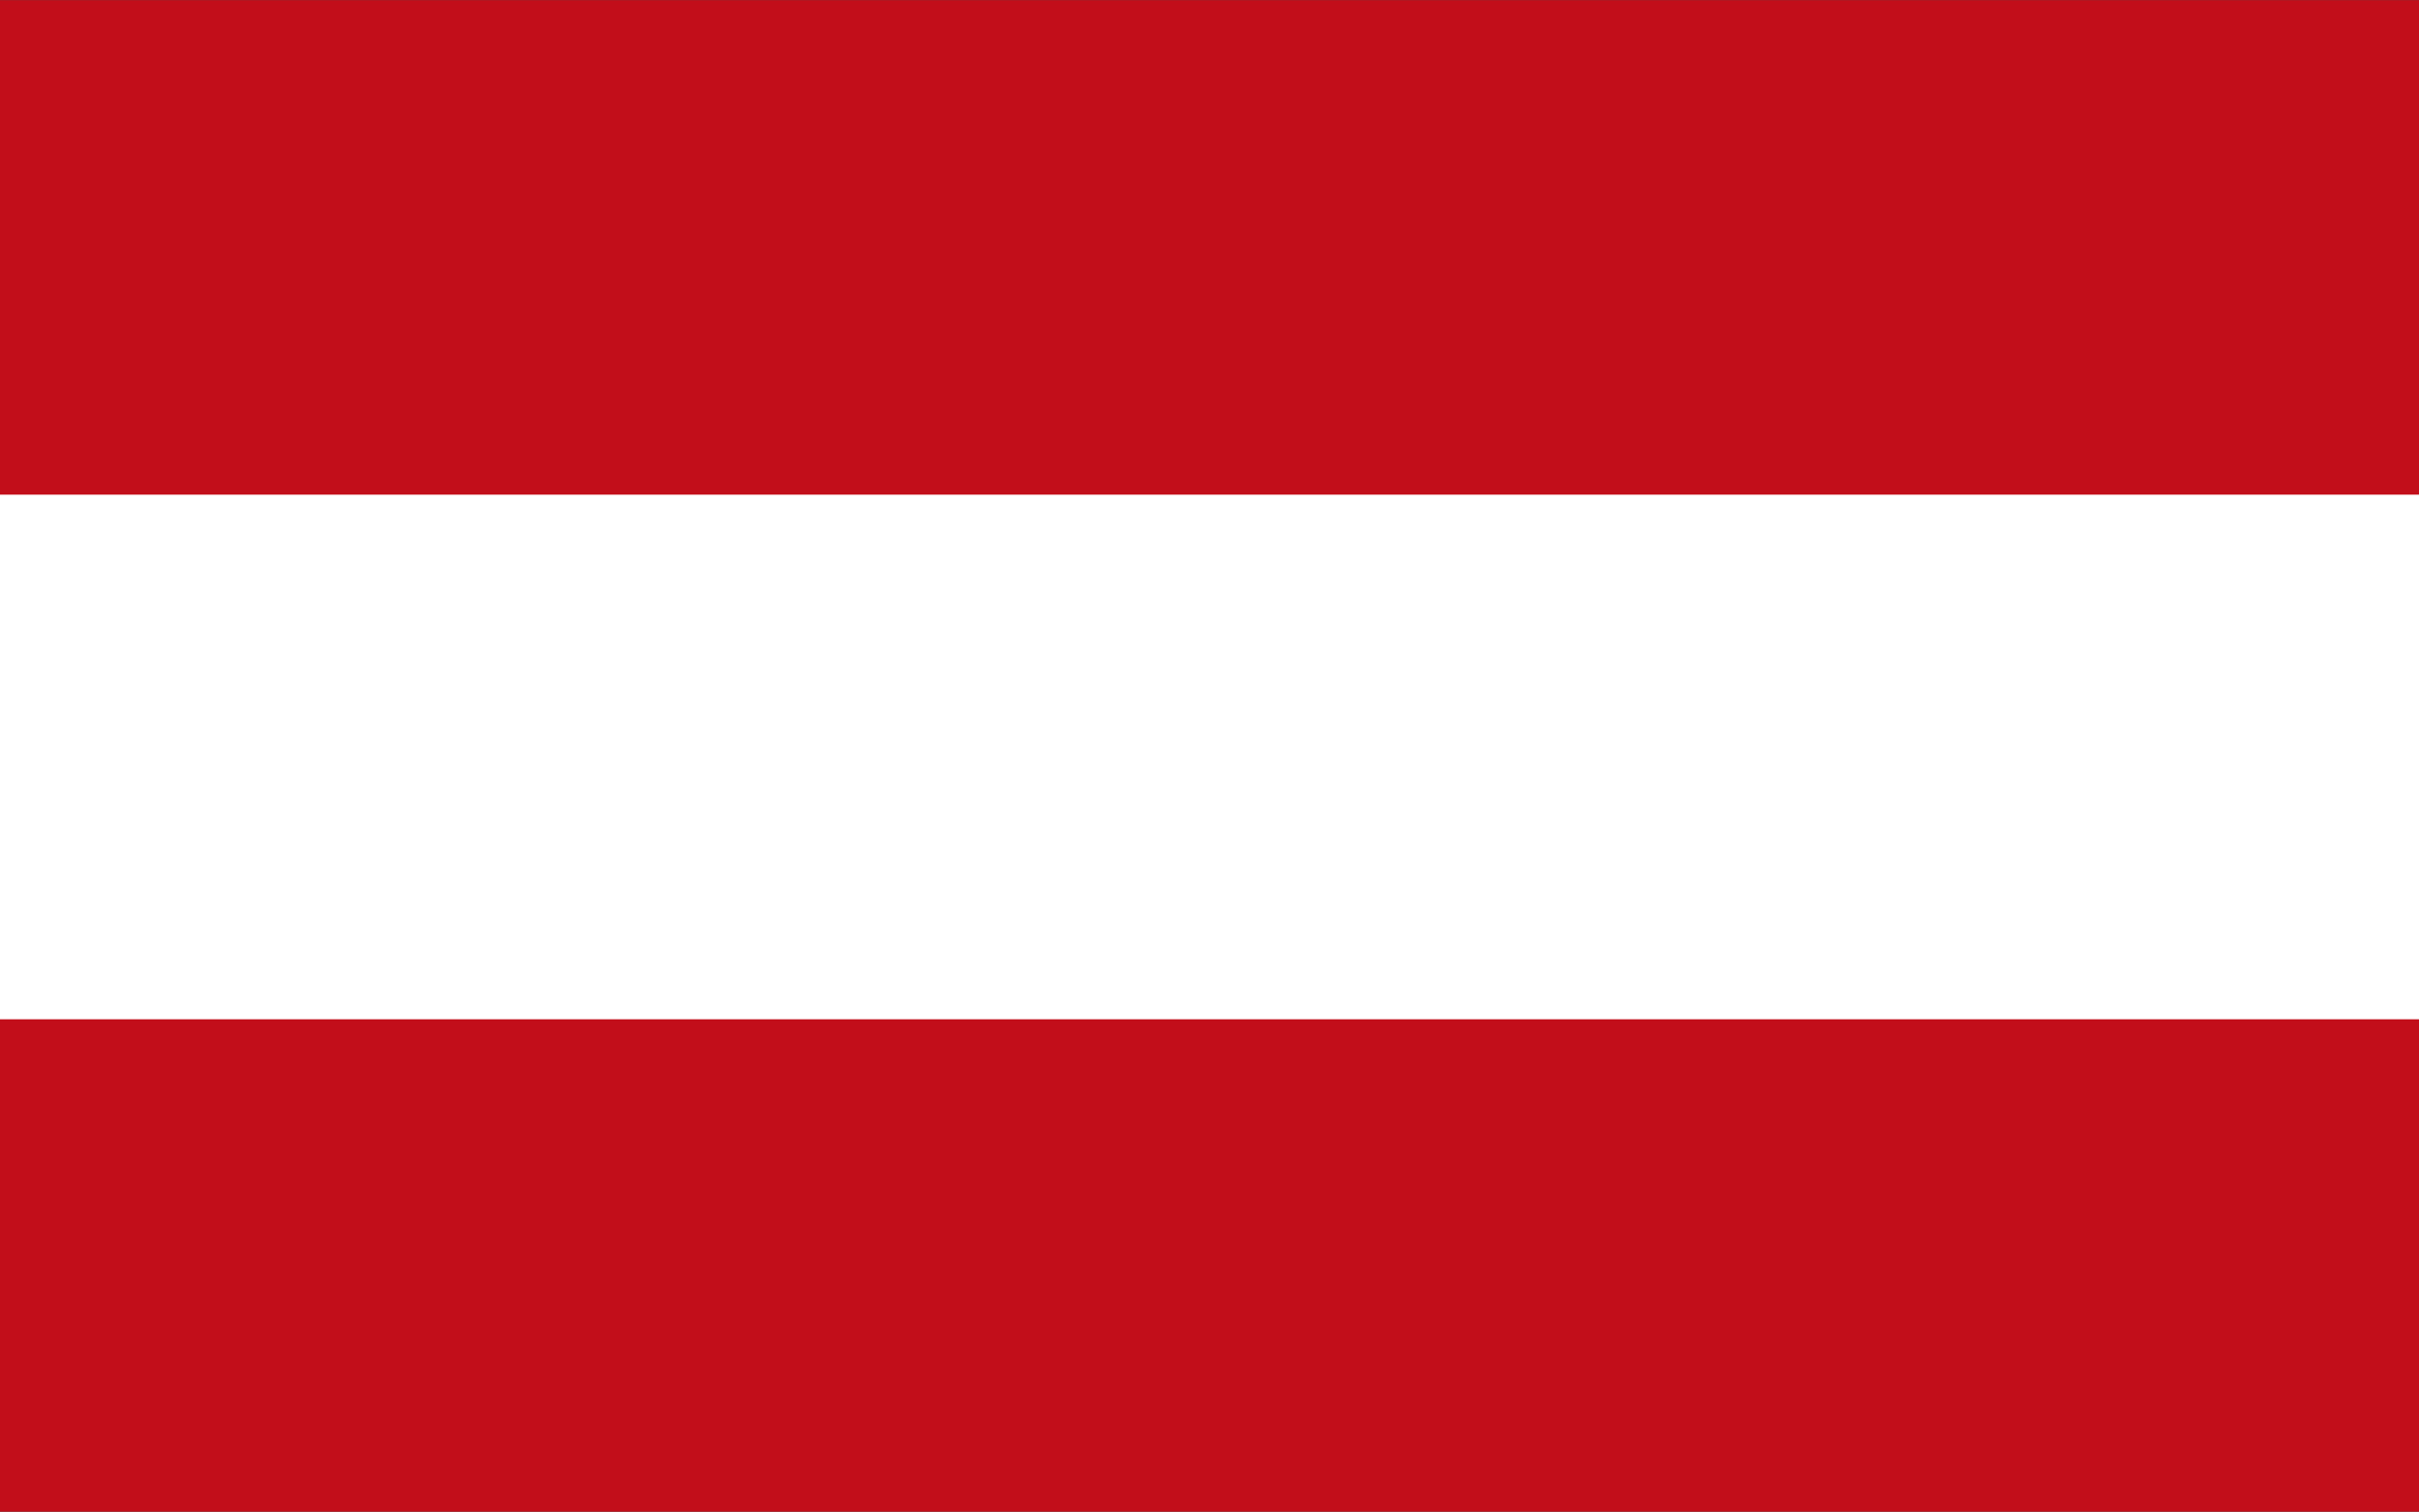
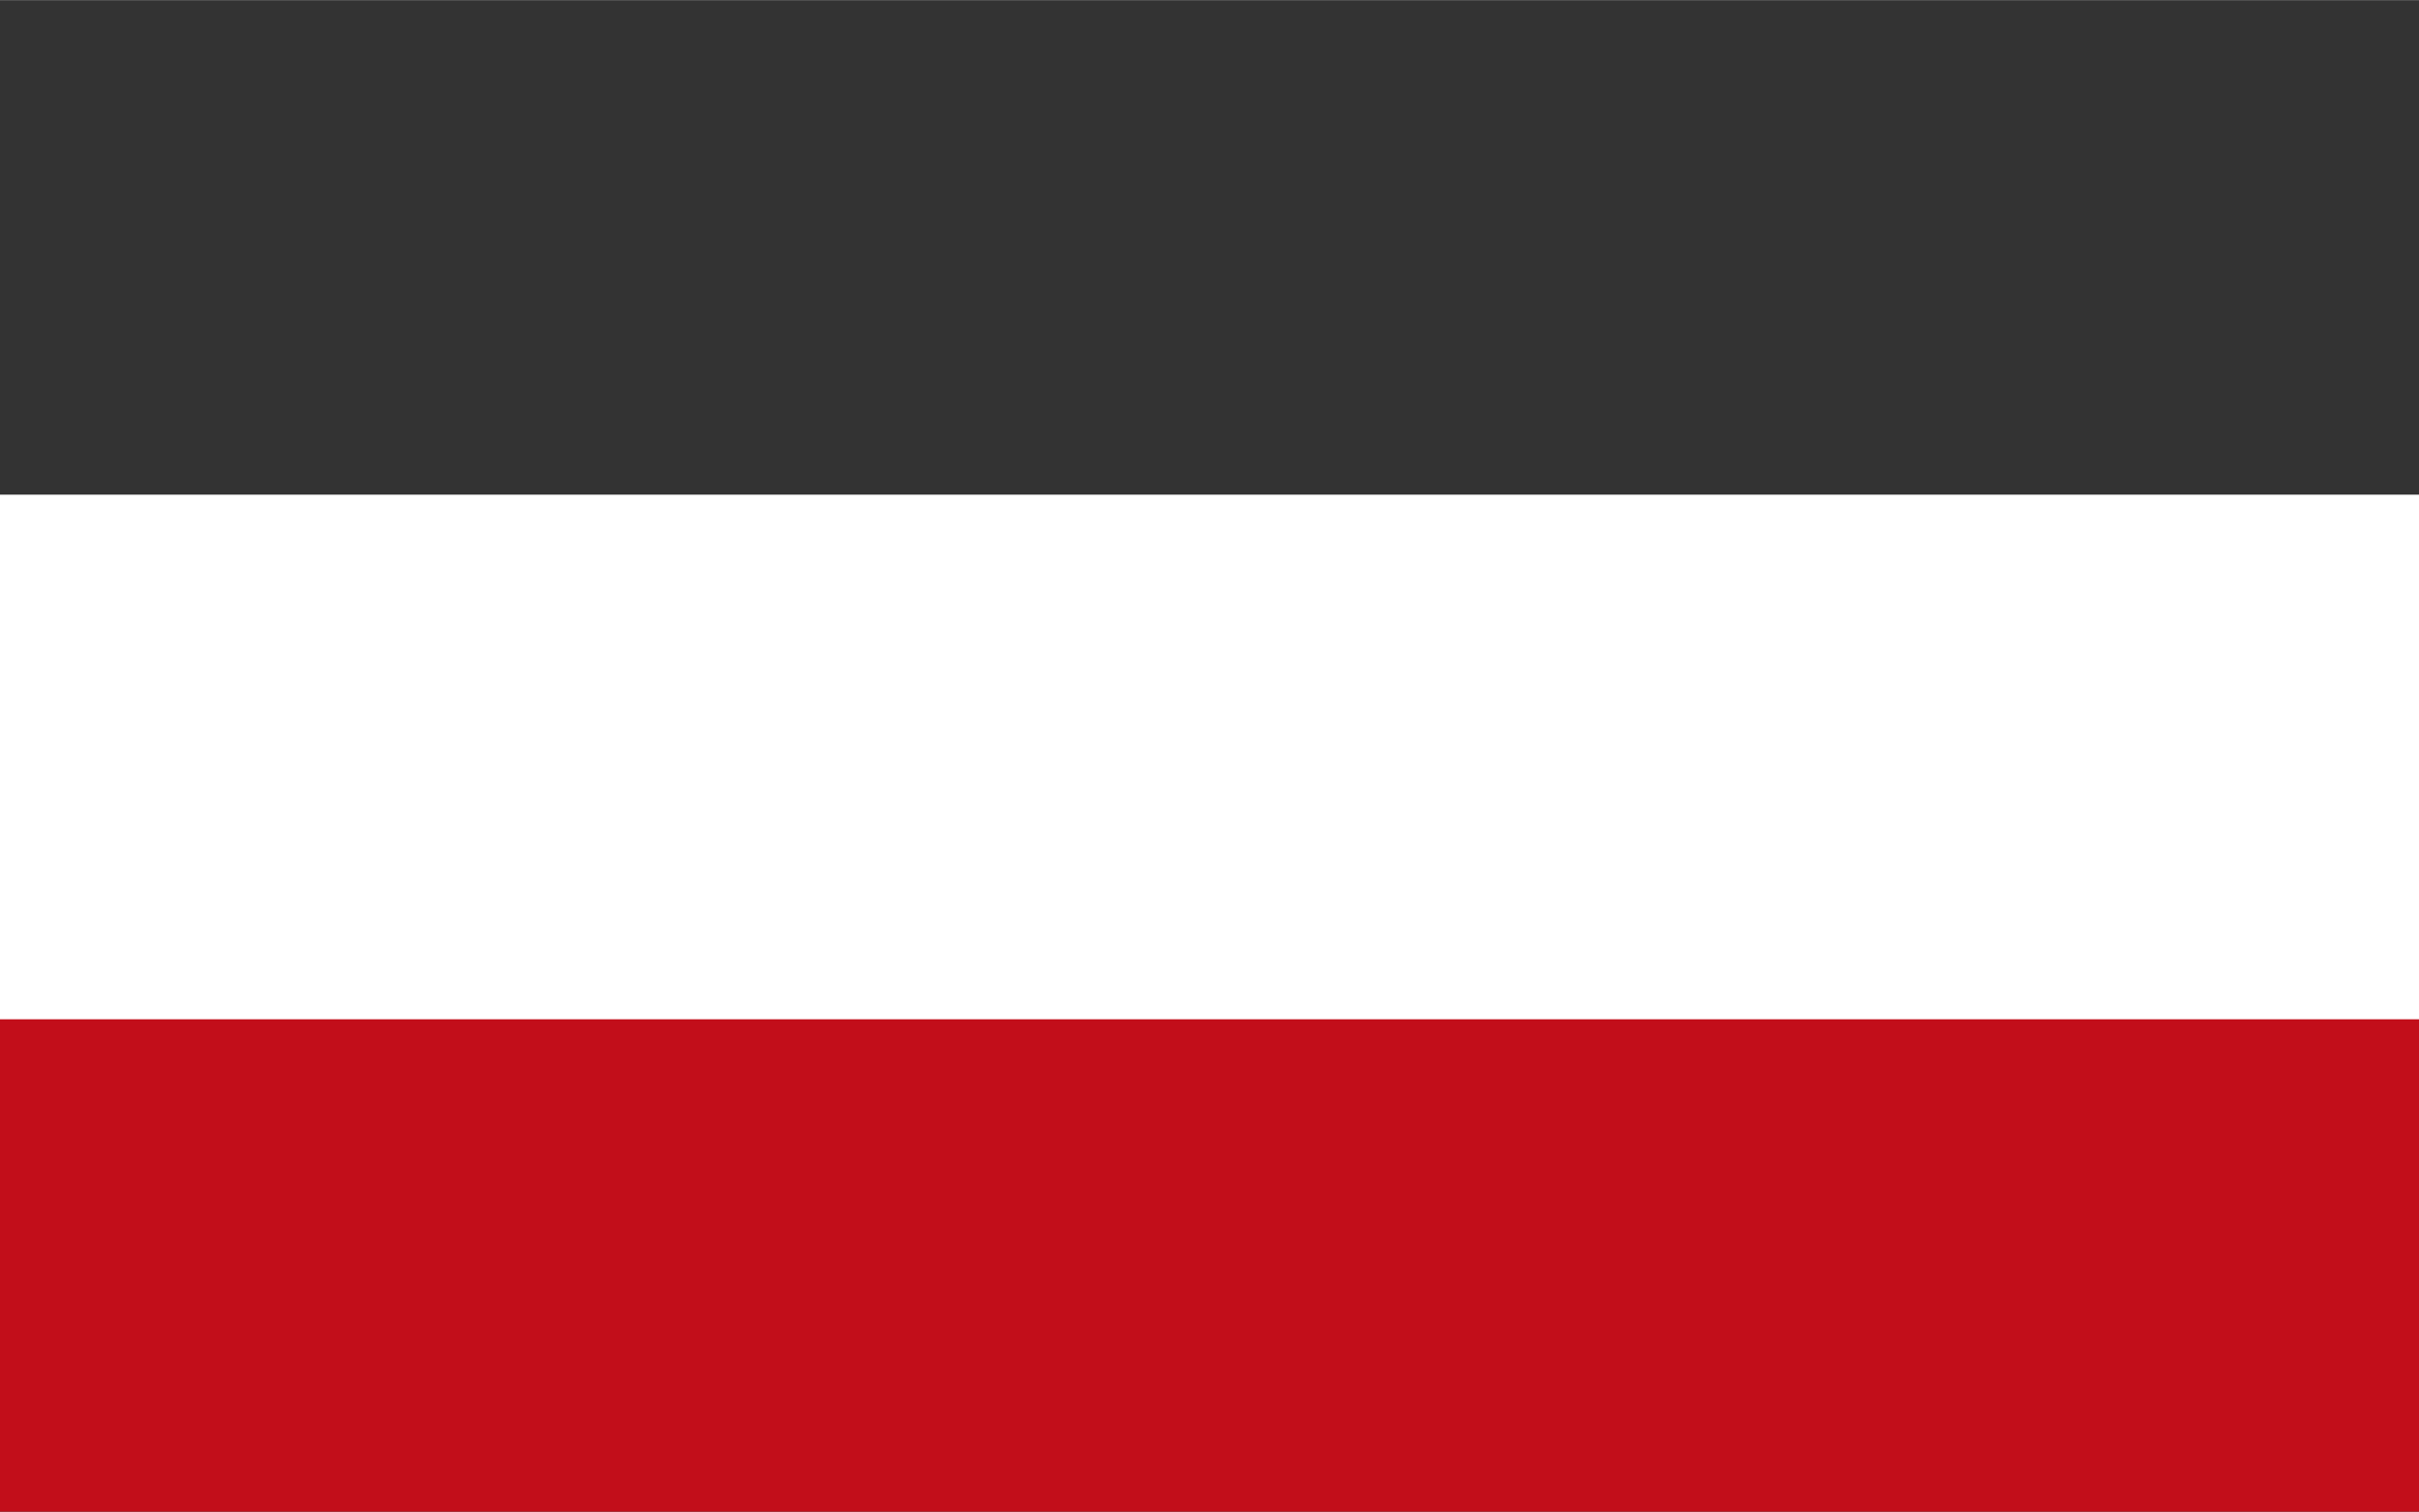
<svg xmlns="http://www.w3.org/2000/svg" id="Ebene_1" data-name="Ebene 1" width="52.15mm" height="32.6mm" viewBox="0 0 147.84 92.4">
  <rect x="0" y="0" width="147.84" height="92.4" fill="#333333" stroke="none" />
  <defs>
    <style> .cls-1 { fill: #c20e1a; } .cls-1, .cls-2 { stroke-width: 0px; } .cls-2 { fill: #fff; } </style>
  </defs>
-   <rect class="cls-1" width="147.84" height="30.75" />
  <rect class="cls-1" y="61.65" width="147.84" height="30.75" />
  <rect class="cls-2" y="30.23" width="147.84" height="32.07" />
</svg>